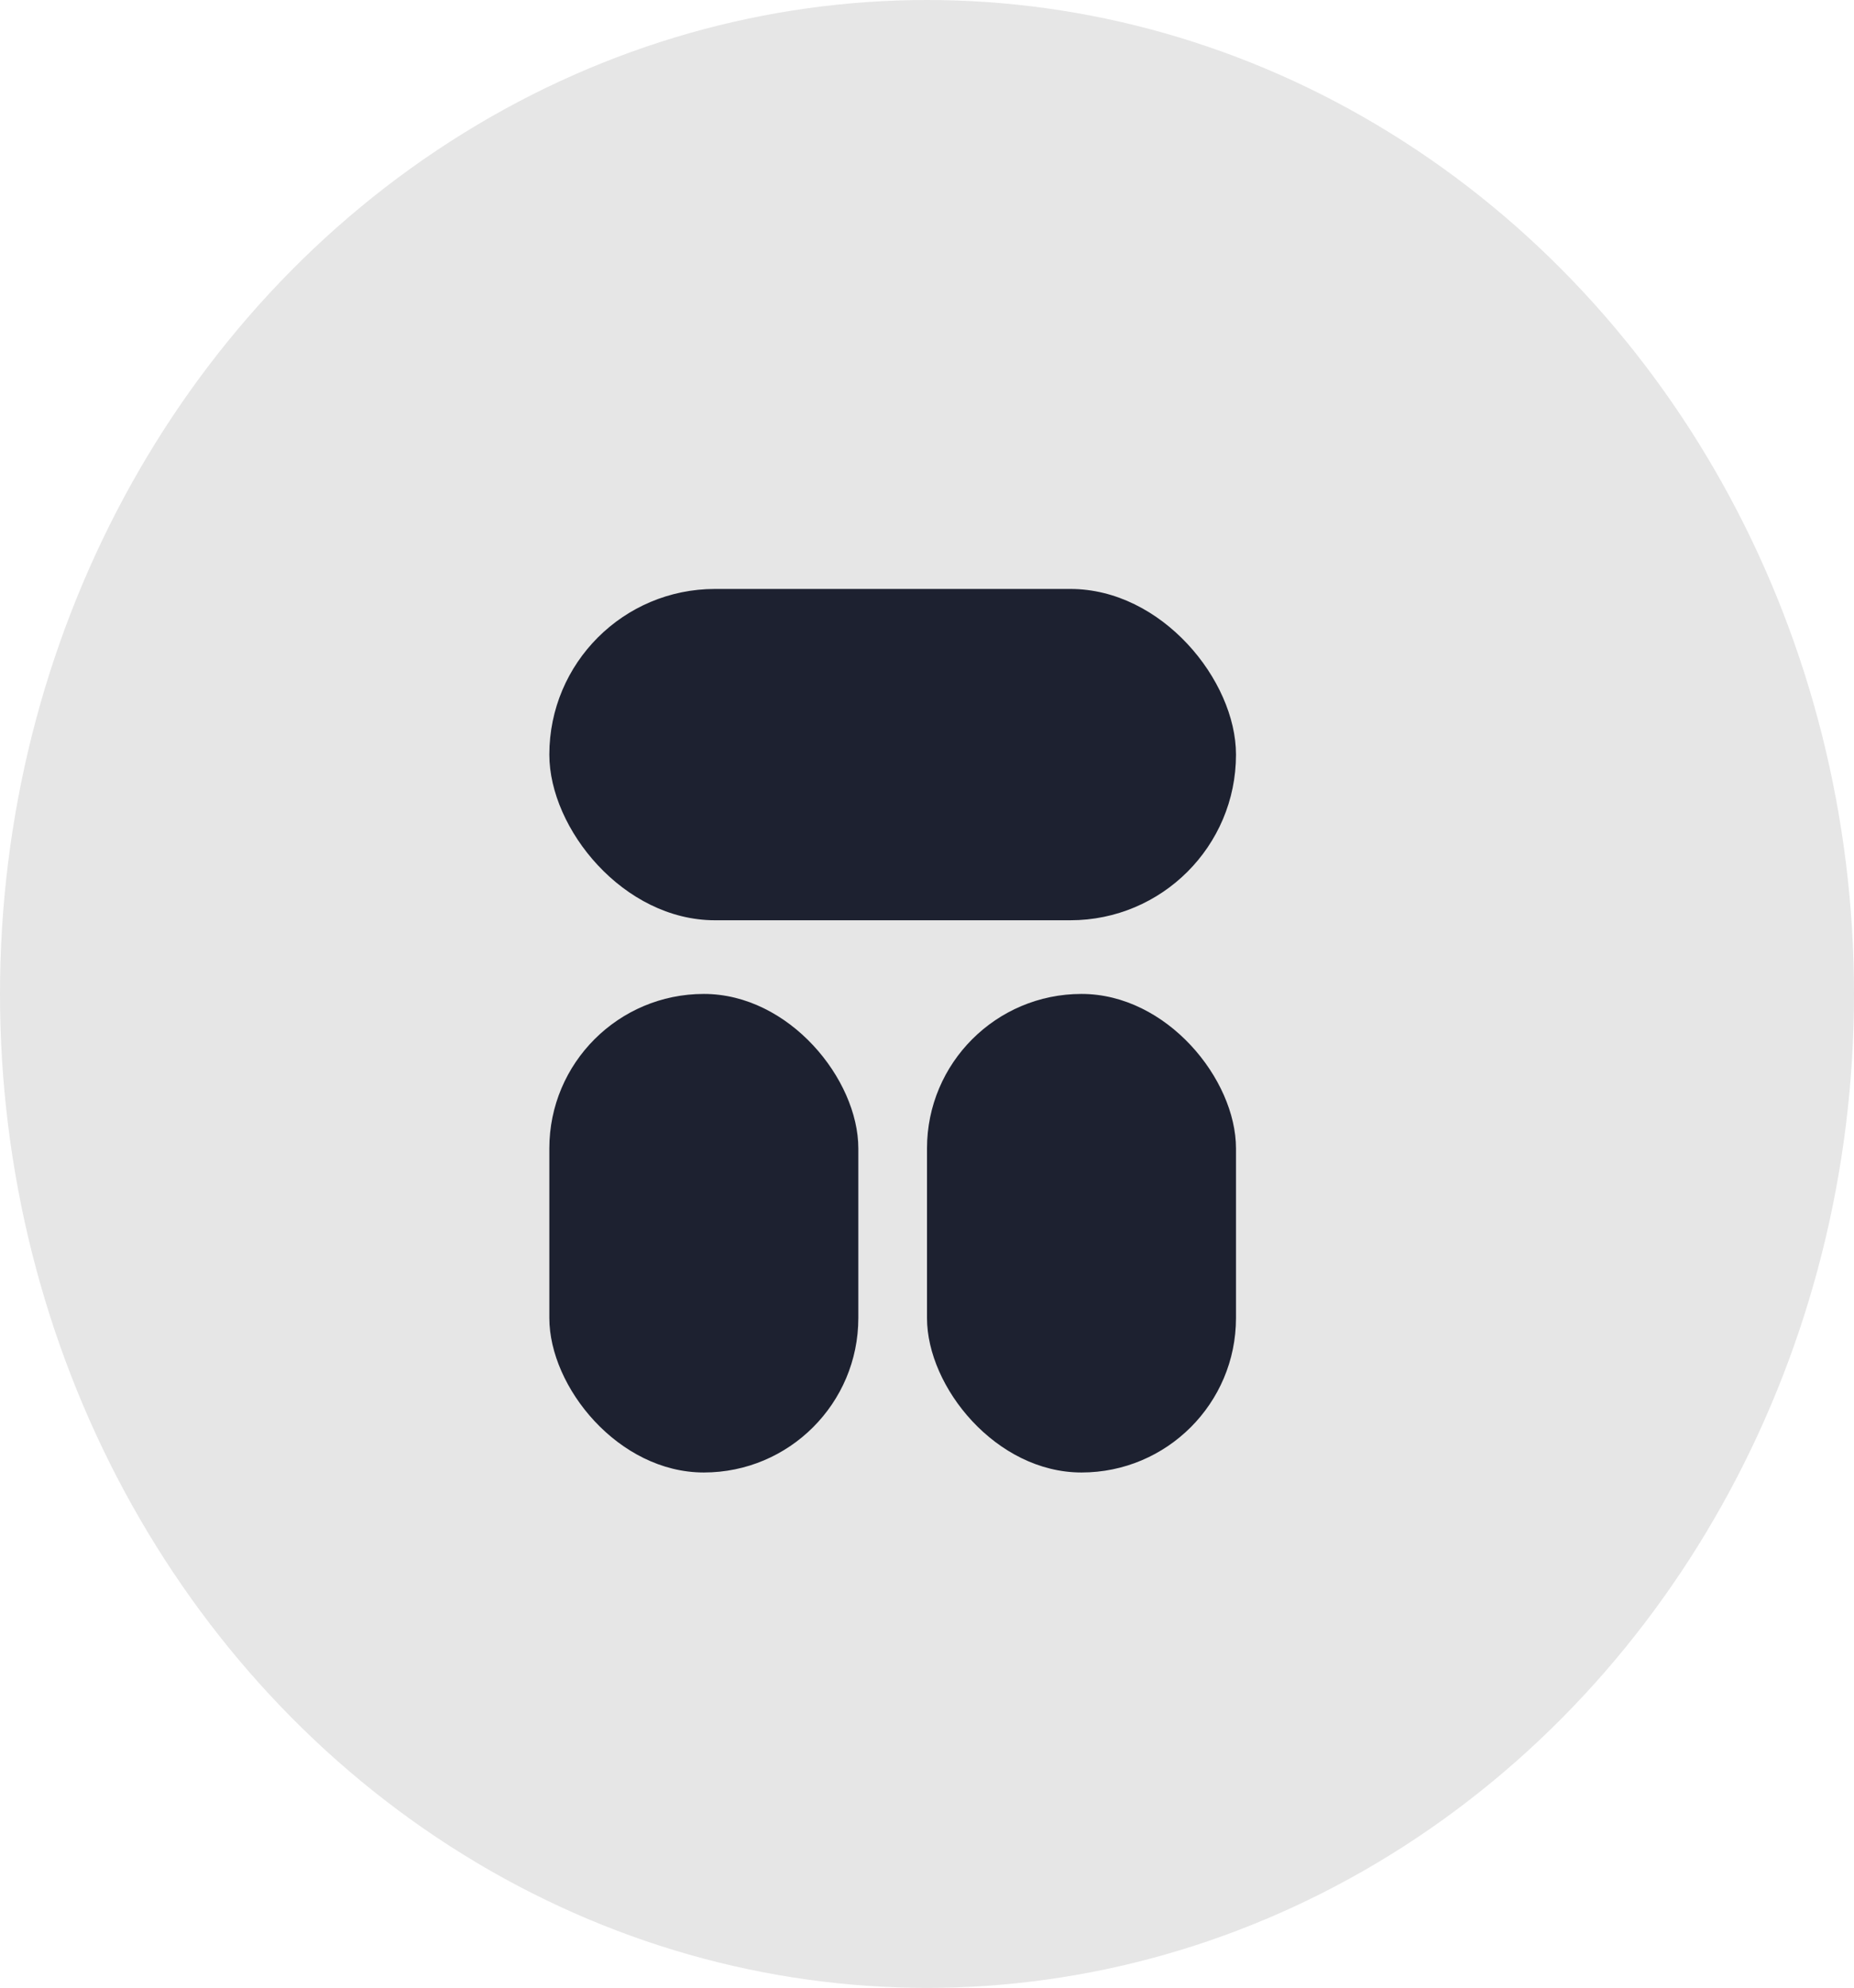
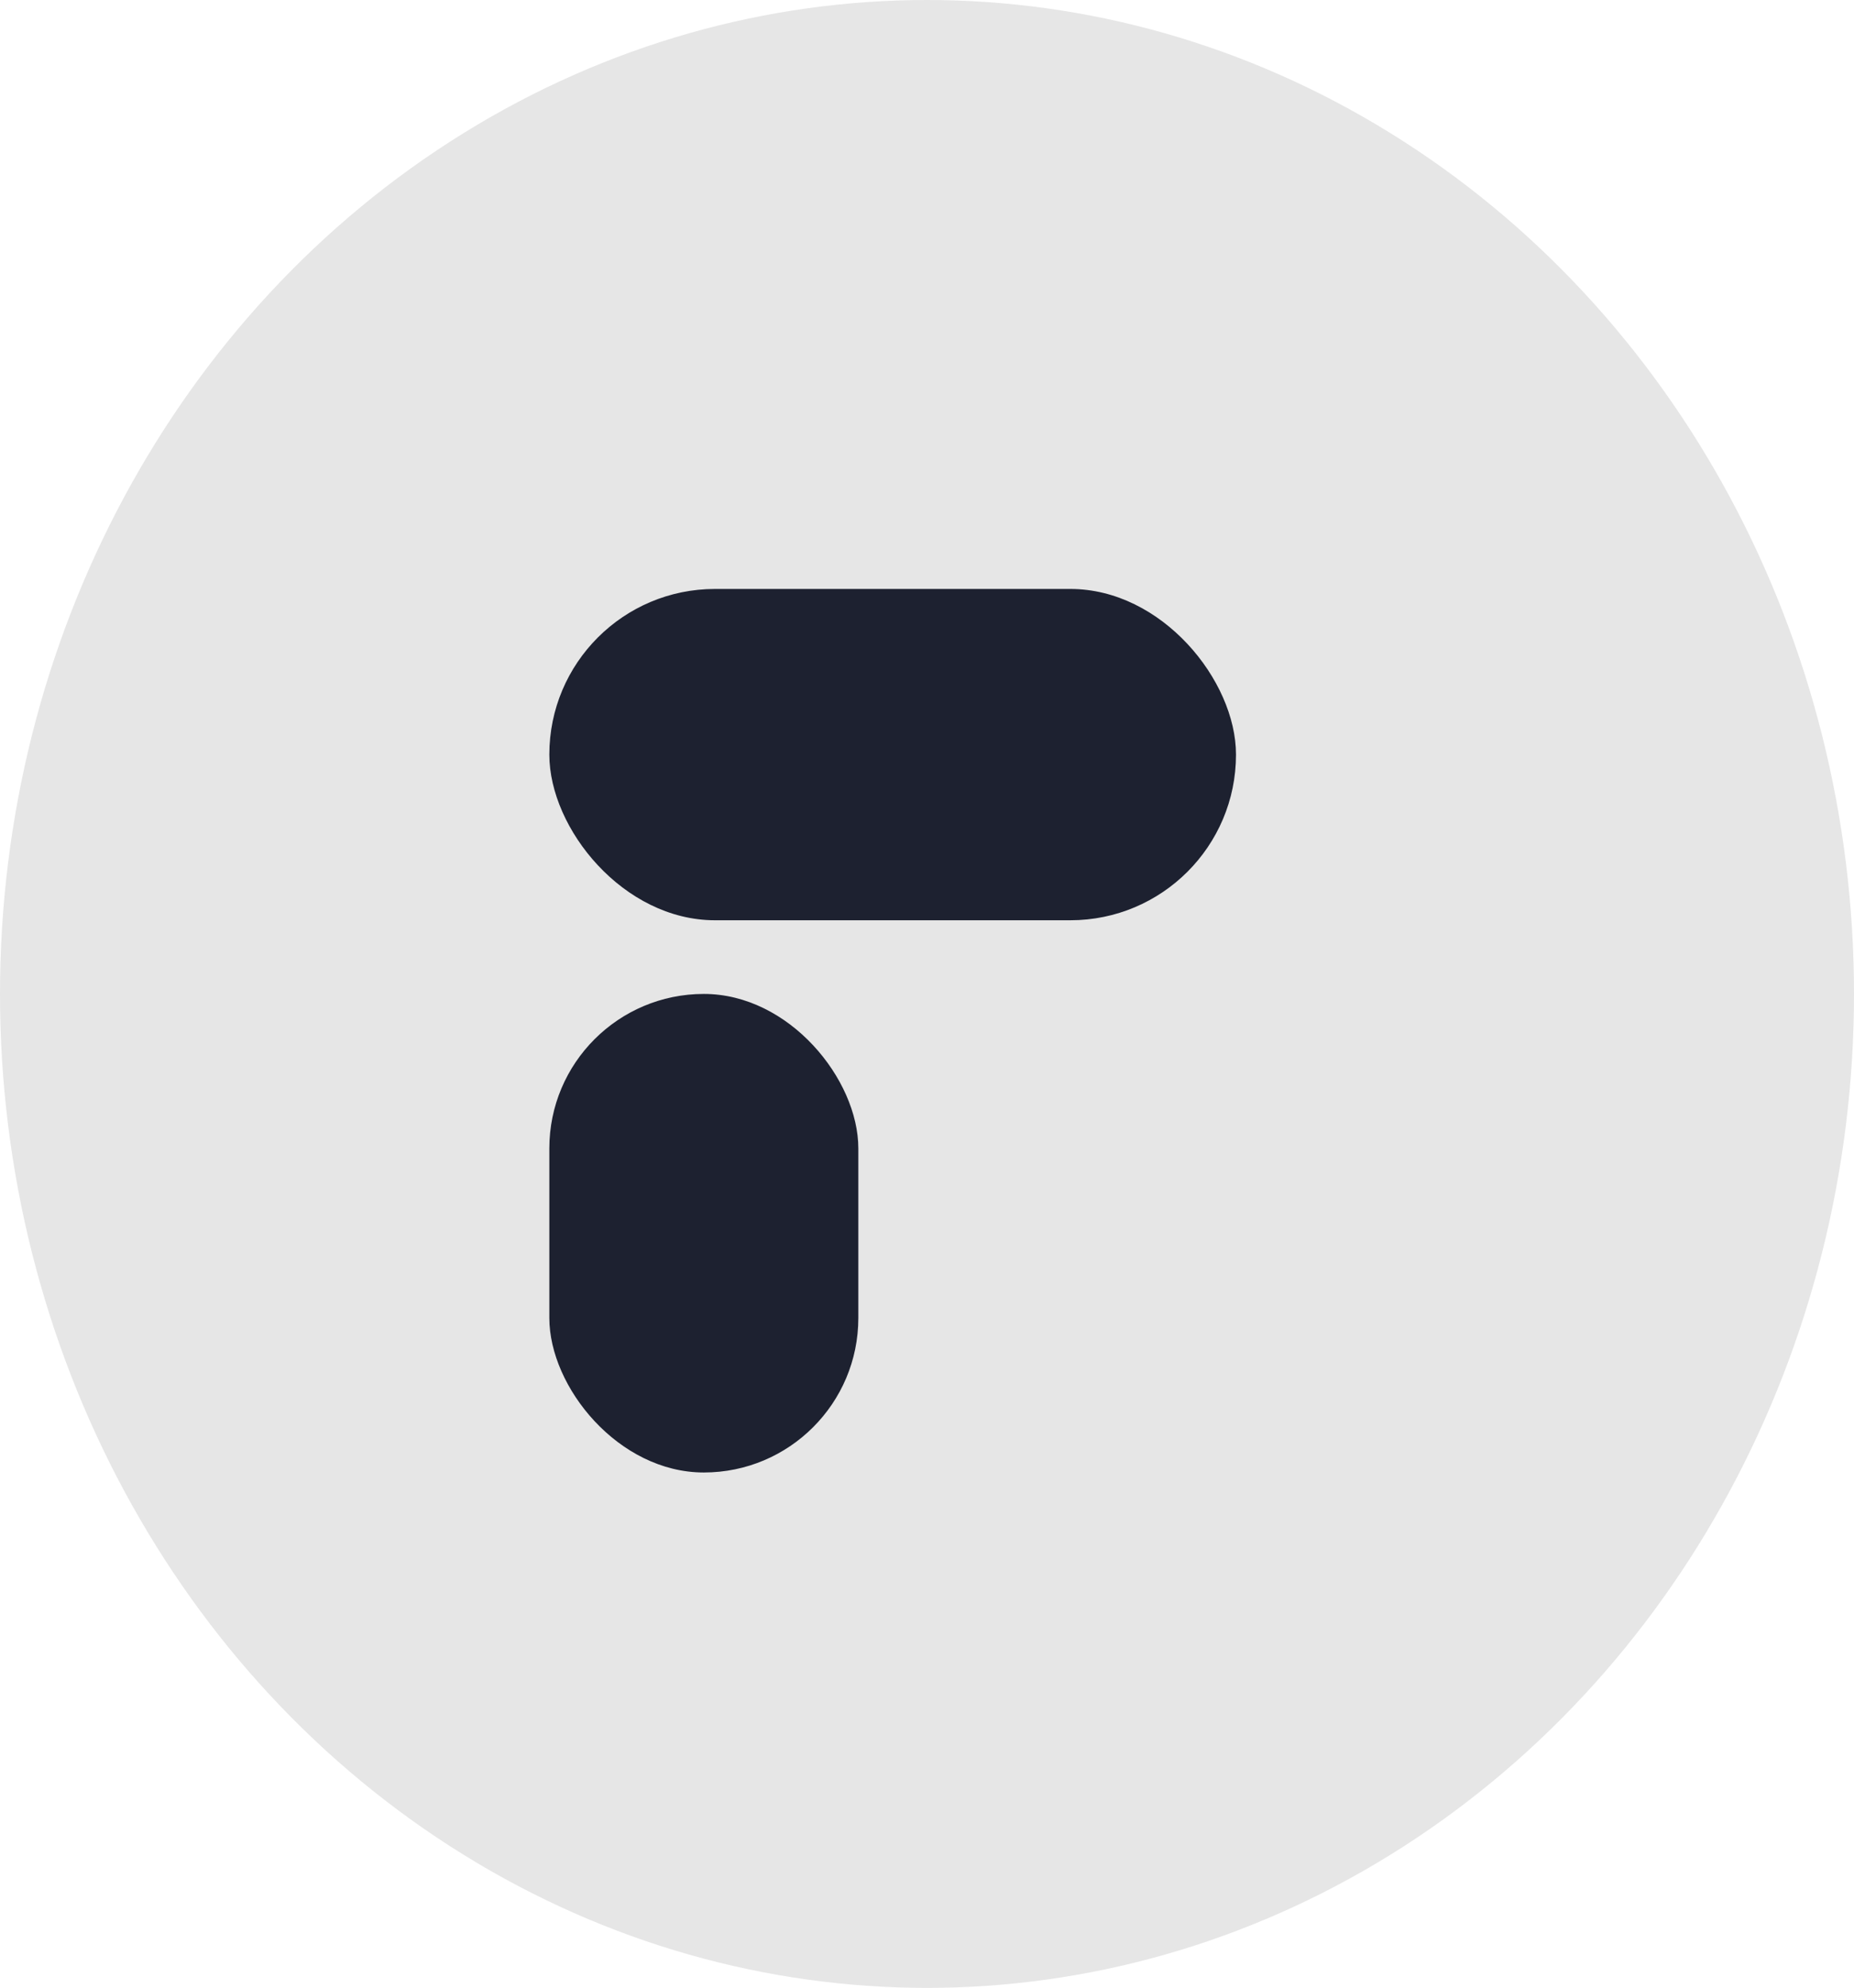
<svg xmlns="http://www.w3.org/2000/svg" width="54" height="57.905" viewBox="0 0 54 57.905" fill="none">
  <ellipse cx="27" cy="28.953" rx="27" ry="28.953" fill="#E6E6E6">
</ellipse>
  <rect x="16" y="28.953" width="9" height="13.94" rx="4.5" fill="#1D2130">
</rect>
  <rect x="16" y="17.156" width="20" height="9.651" rx="4.825" fill="#1D2130">
</rect>
-   <rect x="27" y="28.953" width="9" height="13.94" rx="4.5" fill="#1D2130">
- </rect>
</svg>